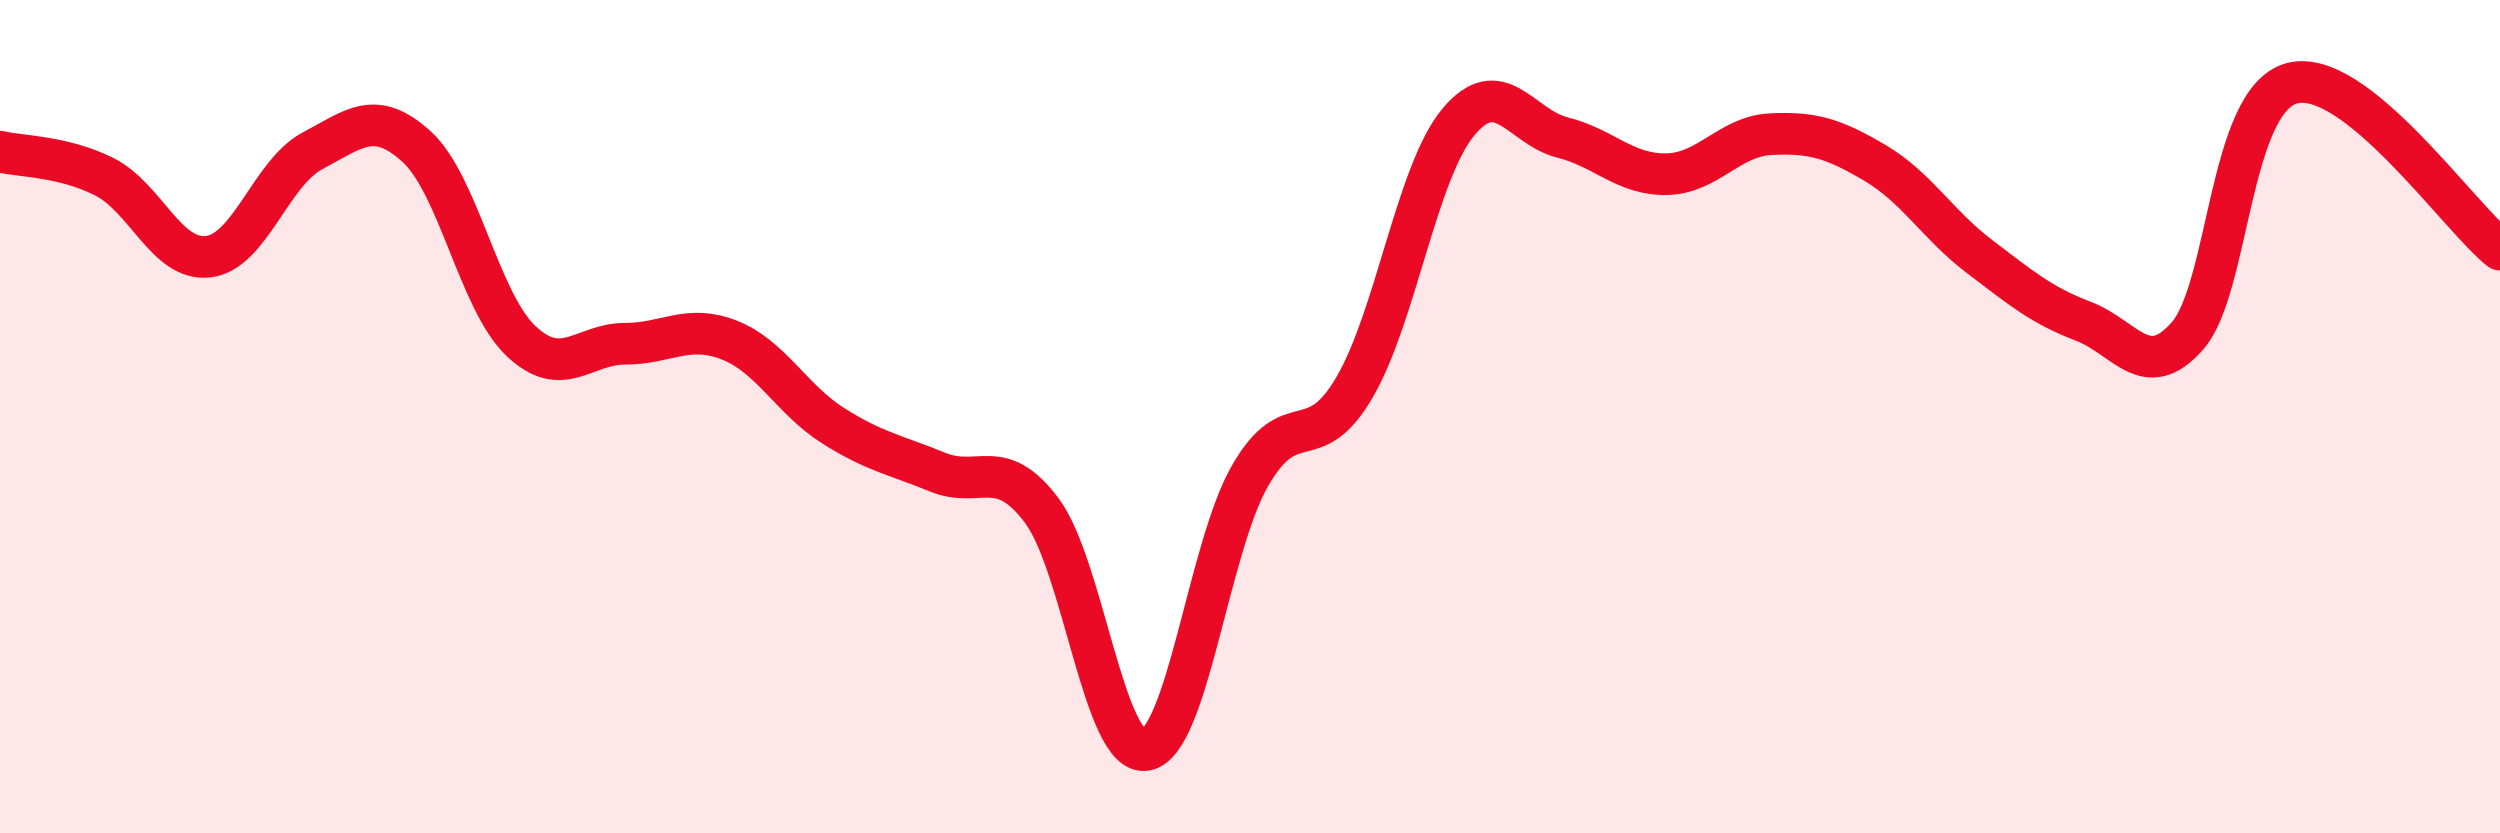
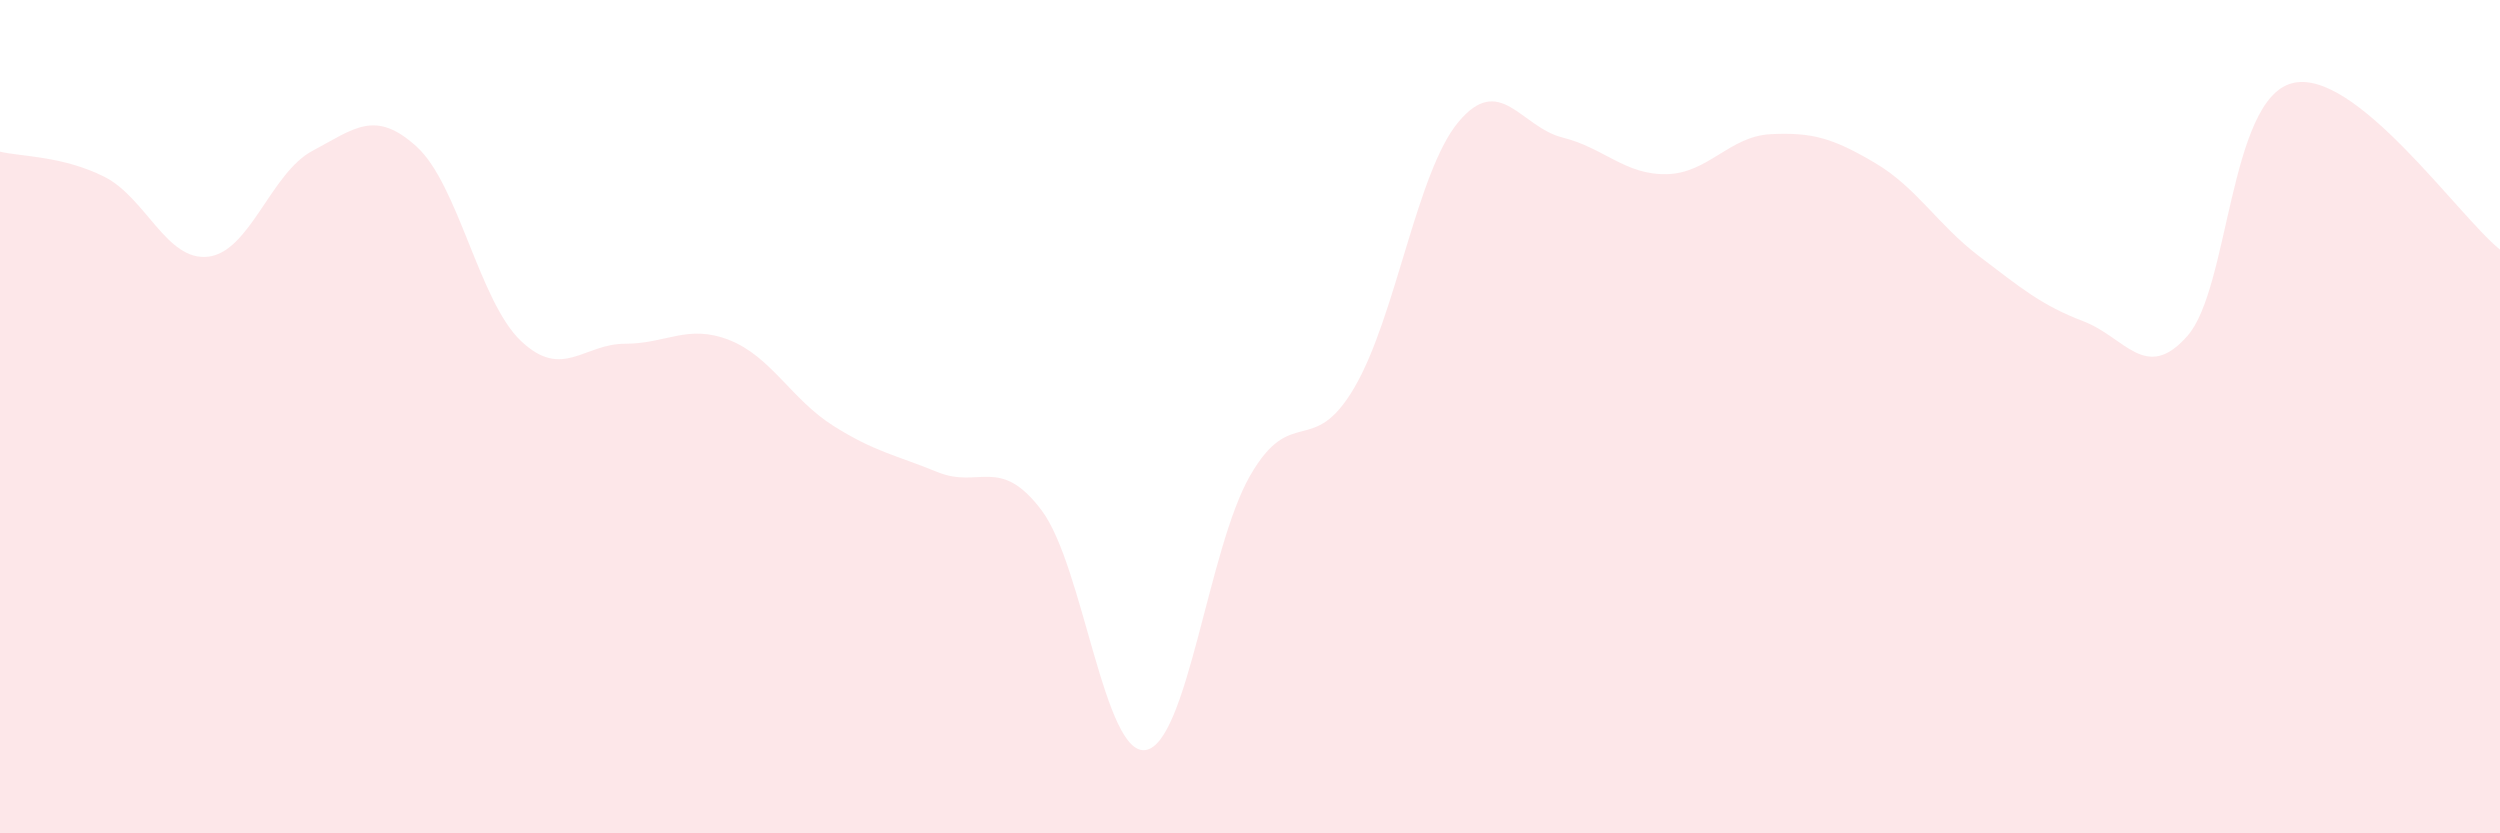
<svg xmlns="http://www.w3.org/2000/svg" width="60" height="20" viewBox="0 0 60 20">
  <path d="M 0,3.64 C 0.5,3.76 1.5,3.74 2.5,4.24 C 3.5,4.74 4,6.28 5,6.16 C 6,6.04 6.5,4.15 7.5,3.62 C 8.5,3.09 9,2.61 10,3.52 C 11,4.43 11.5,7.23 12.5,8.18 C 13.5,9.13 14,8.25 15,8.25 C 16,8.25 16.5,7.77 17.5,8.16 C 18.5,8.55 19,9.59 20,10.22 C 21,10.85 21.5,10.92 22.5,11.33 C 23.5,11.74 24,10.92 25,12.25 C 26,13.58 26.5,18.17 27.5,18 C 28.5,17.83 29,13.16 30,11.42 C 31,9.68 31.5,11.01 32.5,9.31 C 33.5,7.61 34,4.13 35,2.93 C 36,1.73 36.5,3.05 37.5,3.3 C 38.5,3.55 39,4.2 40,4.18 C 41,4.16 41.5,3.27 42.5,3.22 C 43.5,3.17 44,3.32 45,3.91 C 46,4.5 46.5,5.39 47.5,6.15 C 48.5,6.91 49,7.33 50,7.71 C 51,8.09 51.5,9.2 52.5,8.06 C 53.5,6.92 53.5,2.41 55,2 C 56.5,1.59 59,5.19 60,5.99L60 20L0 20Z" fill="#EB0A25" opacity="0.1" stroke-linecap="round" stroke-linejoin="round" />
-   <path d="M 0,3.64 C 0.5,3.76 1.5,3.74 2.5,4.24 C 3.5,4.74 4,6.28 5,6.16 C 6,6.04 6.5,4.15 7.5,3.62 C 8.5,3.09 9,2.61 10,3.52 C 11,4.43 11.5,7.23 12.5,8.18 C 13.5,9.13 14,8.25 15,8.25 C 16,8.25 16.5,7.77 17.5,8.16 C 18.5,8.55 19,9.59 20,10.22 C 21,10.85 21.5,10.92 22.5,11.33 C 23.5,11.74 24,10.92 25,12.25 C 26,13.58 26.5,18.17 27.5,18 C 28.5,17.83 29,13.16 30,11.42 C 31,9.68 31.5,11.01 32.5,9.31 C 33.5,7.61 34,4.13 35,2.93 C 36,1.73 36.5,3.05 37.5,3.3 C 38.5,3.55 39,4.2 40,4.18 C 41,4.16 41.5,3.27 42.5,3.22 C 43.5,3.17 44,3.32 45,3.91 C 46,4.5 46.5,5.39 47.5,6.15 C 48.5,6.91 49,7.33 50,7.71 C 51,8.09 51.5,9.2 52.5,8.06 C 53.5,6.92 53.5,2.41 55,2 C 56.5,1.59 59,5.19 60,5.99" stroke="#EB0A25" stroke-width="1" fill="none" stroke-linecap="round" stroke-linejoin="round" />
</svg>